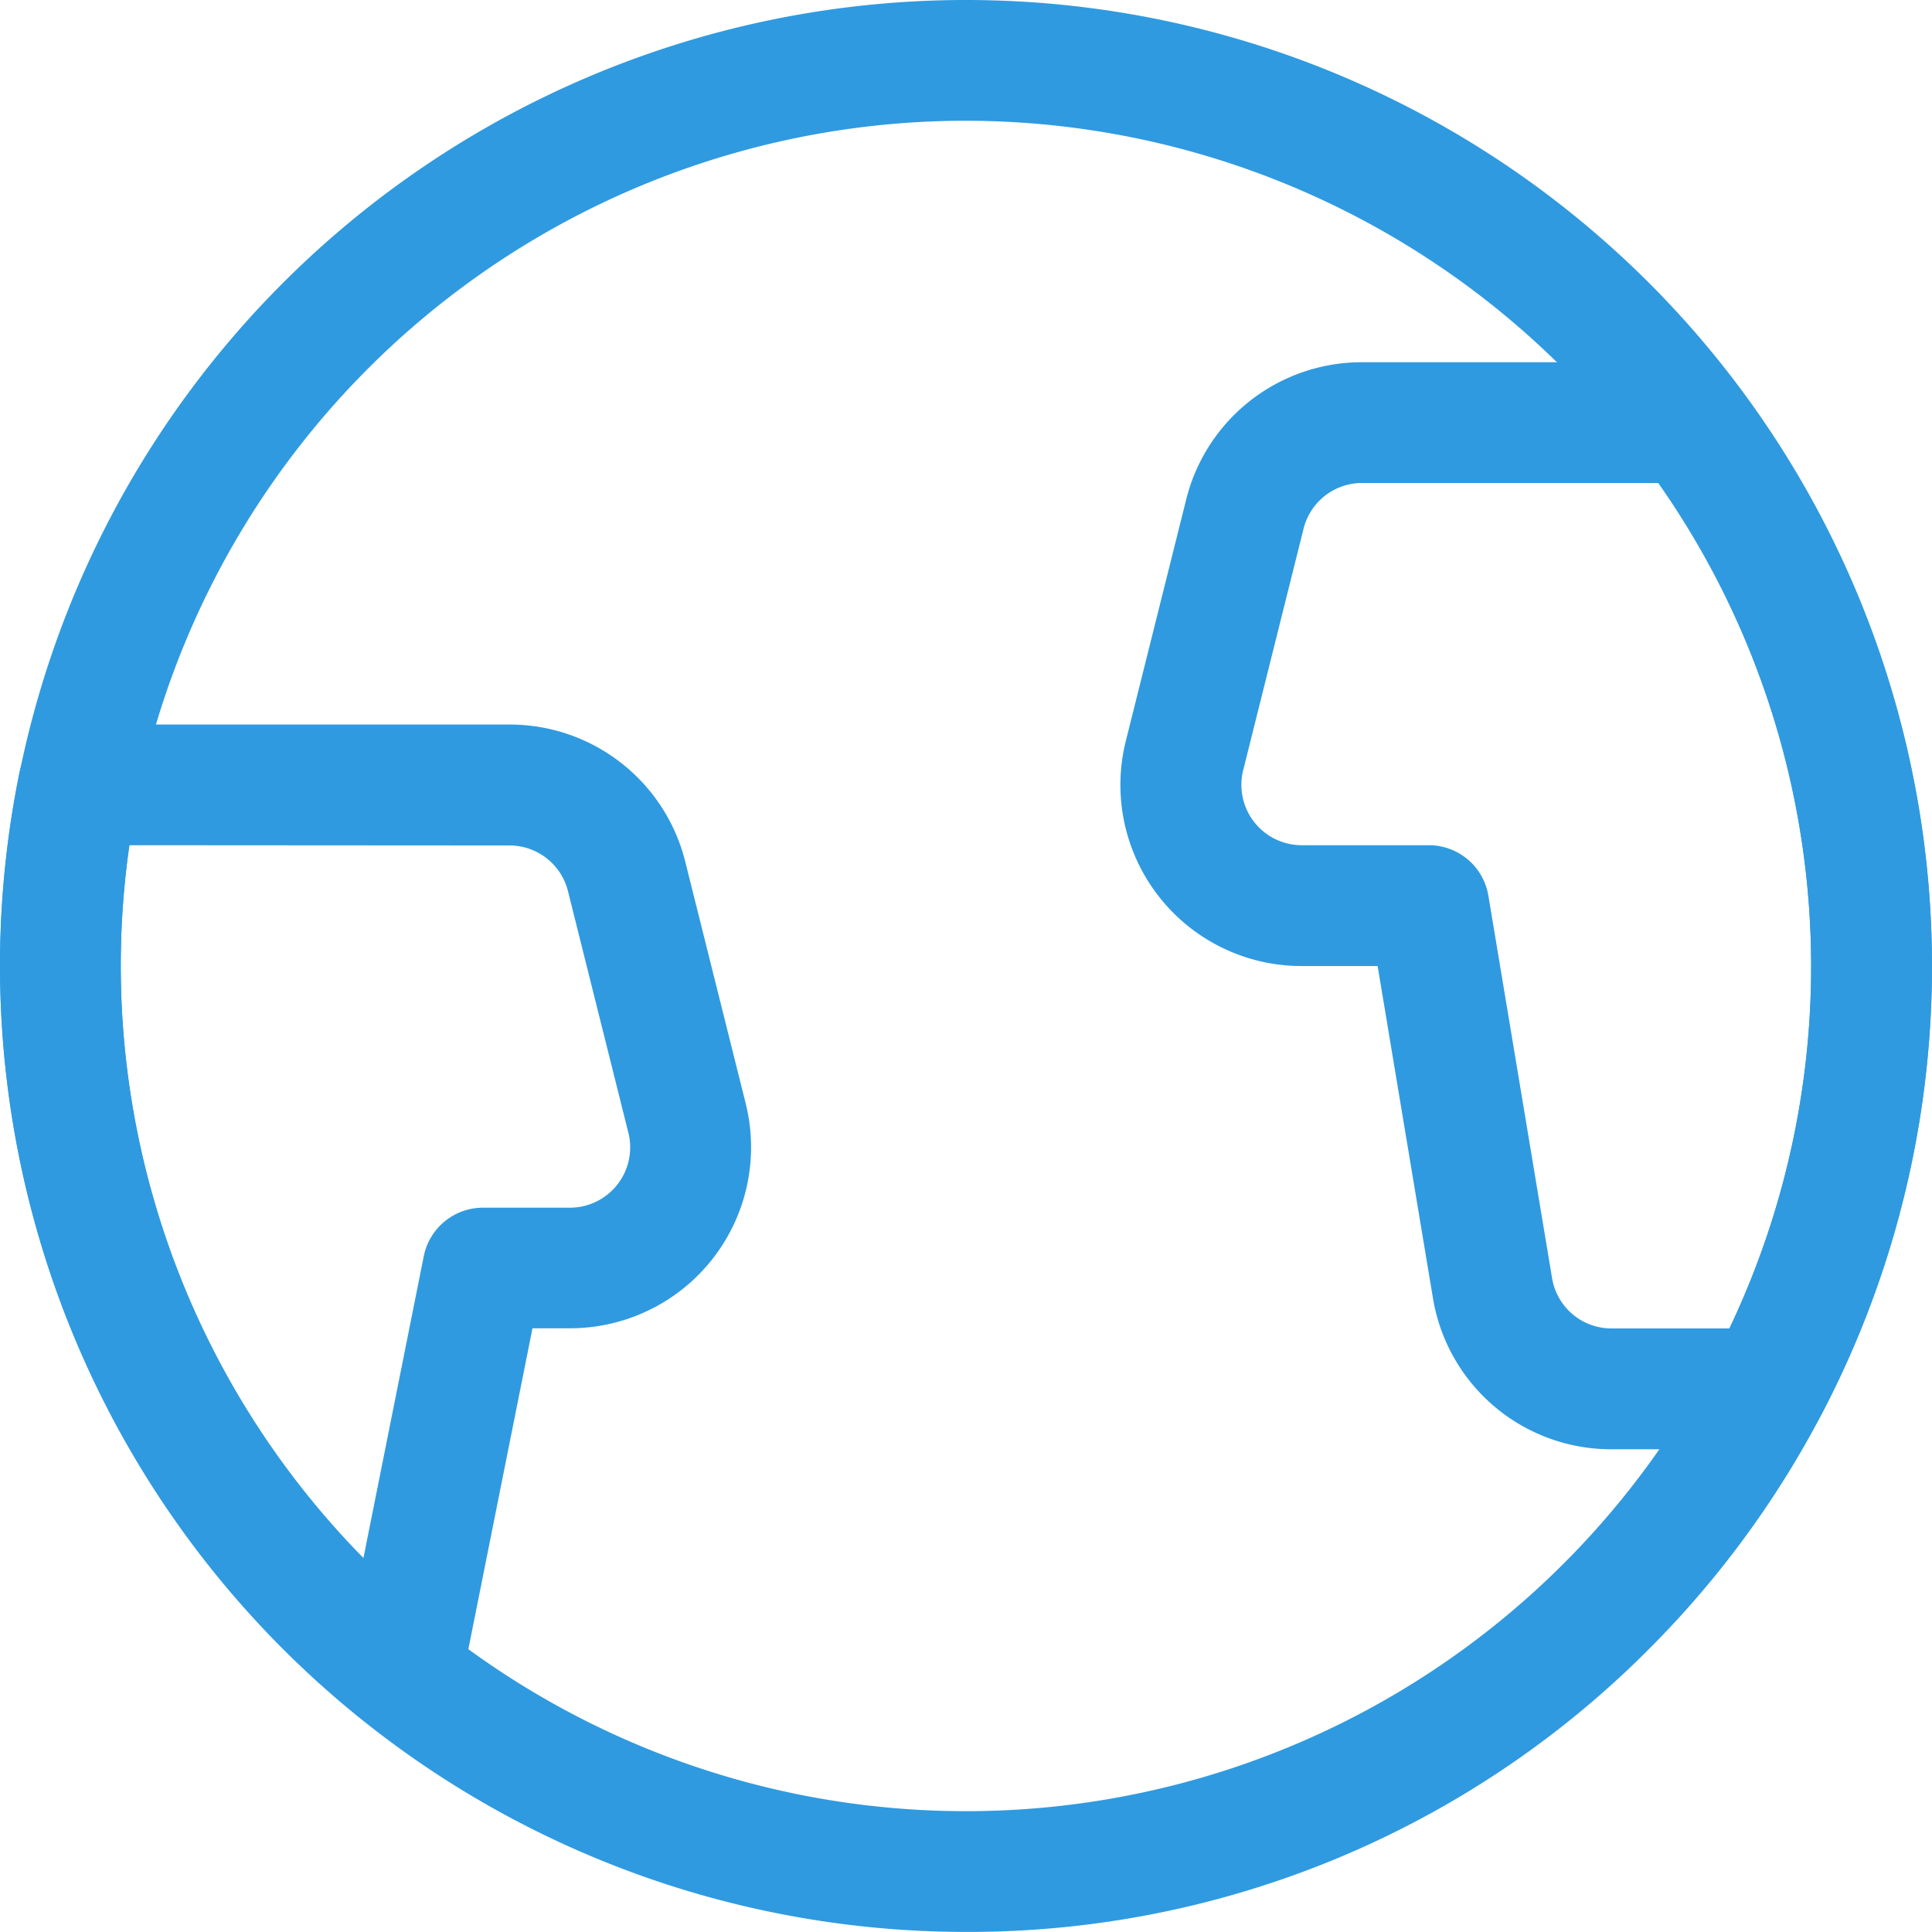
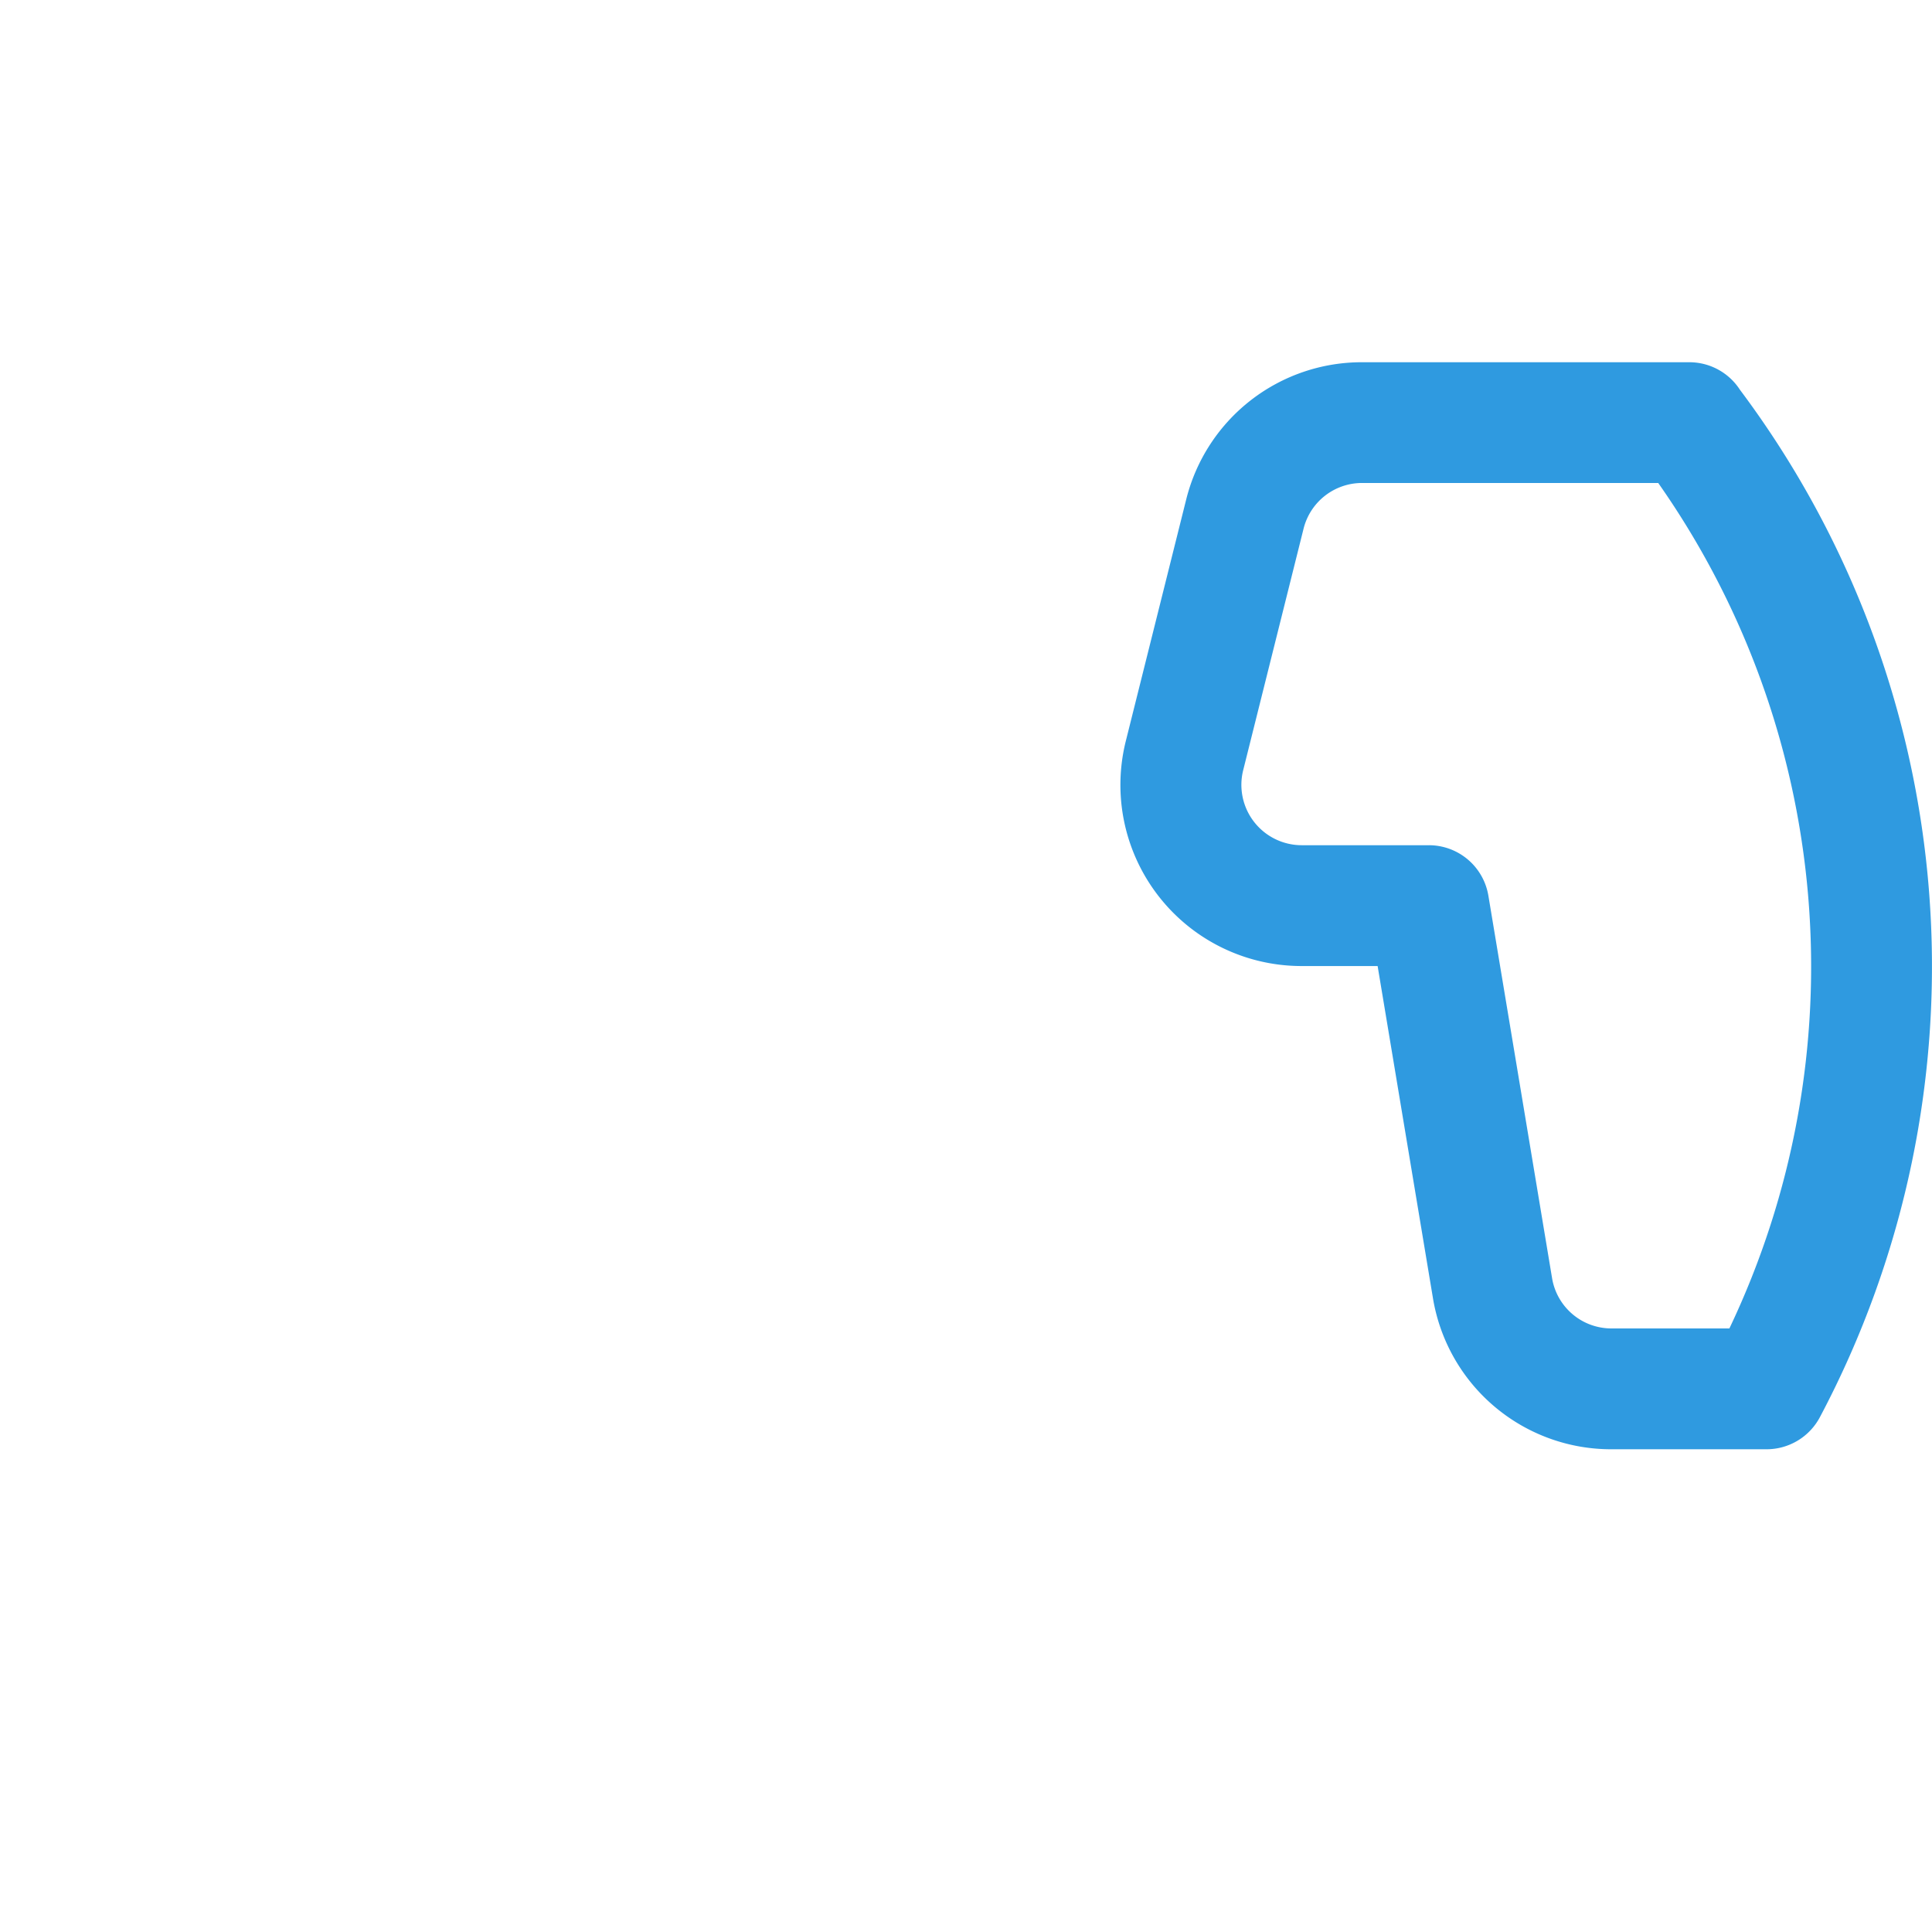
<svg xmlns="http://www.w3.org/2000/svg" width="24.001" height="24" viewBox="0 0 24.001 24">
  <g transform="translate(-177 -2022.852)">
-     <path d="M189,2046.852a12,12,0,1,1,8.485-3.514A11.922,11.922,0,0,1,189,2046.852Zm0-22.5a10.5,10.5,0,1,0,10.5,10.5A10.512,10.512,0,0,0,189,2024.352Z" fill="#2f9ae0" />
-     <path d="M181.992,2044.394a.75.75,0,0,1-.467-.163,12,12,0,0,1-4.284-11.778.75.75,0,0,1,.735-.6h5.353a2.247,2.247,0,0,1,2.183,1.7l.75,3a2.249,2.249,0,0,1-2.183,2.8h-.464l-.887,4.439a.75.75,0,0,1-.735.6Zm-3.385-11.042a10.5,10.5,0,0,0,2.908,8.855l.75-3.752a.75.75,0,0,1,.735-.6h1.079a.749.749,0,0,0,.727-.932l-.75-3a.749.749,0,0,0-.727-.568Z" fill="#2f9ae0" />
    <path d="M193.921,2027.352h4.064a.749.749,0,0,1,.63.342,11.952,11.952,0,0,1,.994,12.762.75.75,0,0,1-.663.4h-1.925a2.243,2.243,0,0,1-2.22-1.879l-.687-4.124h-.944a2.25,2.25,0,0,1-2.183-2.8l.75-3A2.247,2.247,0,0,1,193.921,2027.352Zm3.681,1.5h-3.681a.749.749,0,0,0-.727.568l-.75,3a.75.75,0,0,0,.727.932h1.579a.75.75,0,0,1,.74.627l.791,4.75a.747.747,0,0,0,.738.626h1.465a10.453,10.453,0,0,0-.882-10.5Z" fill="#2f9ae0" />
  </g>
</svg>